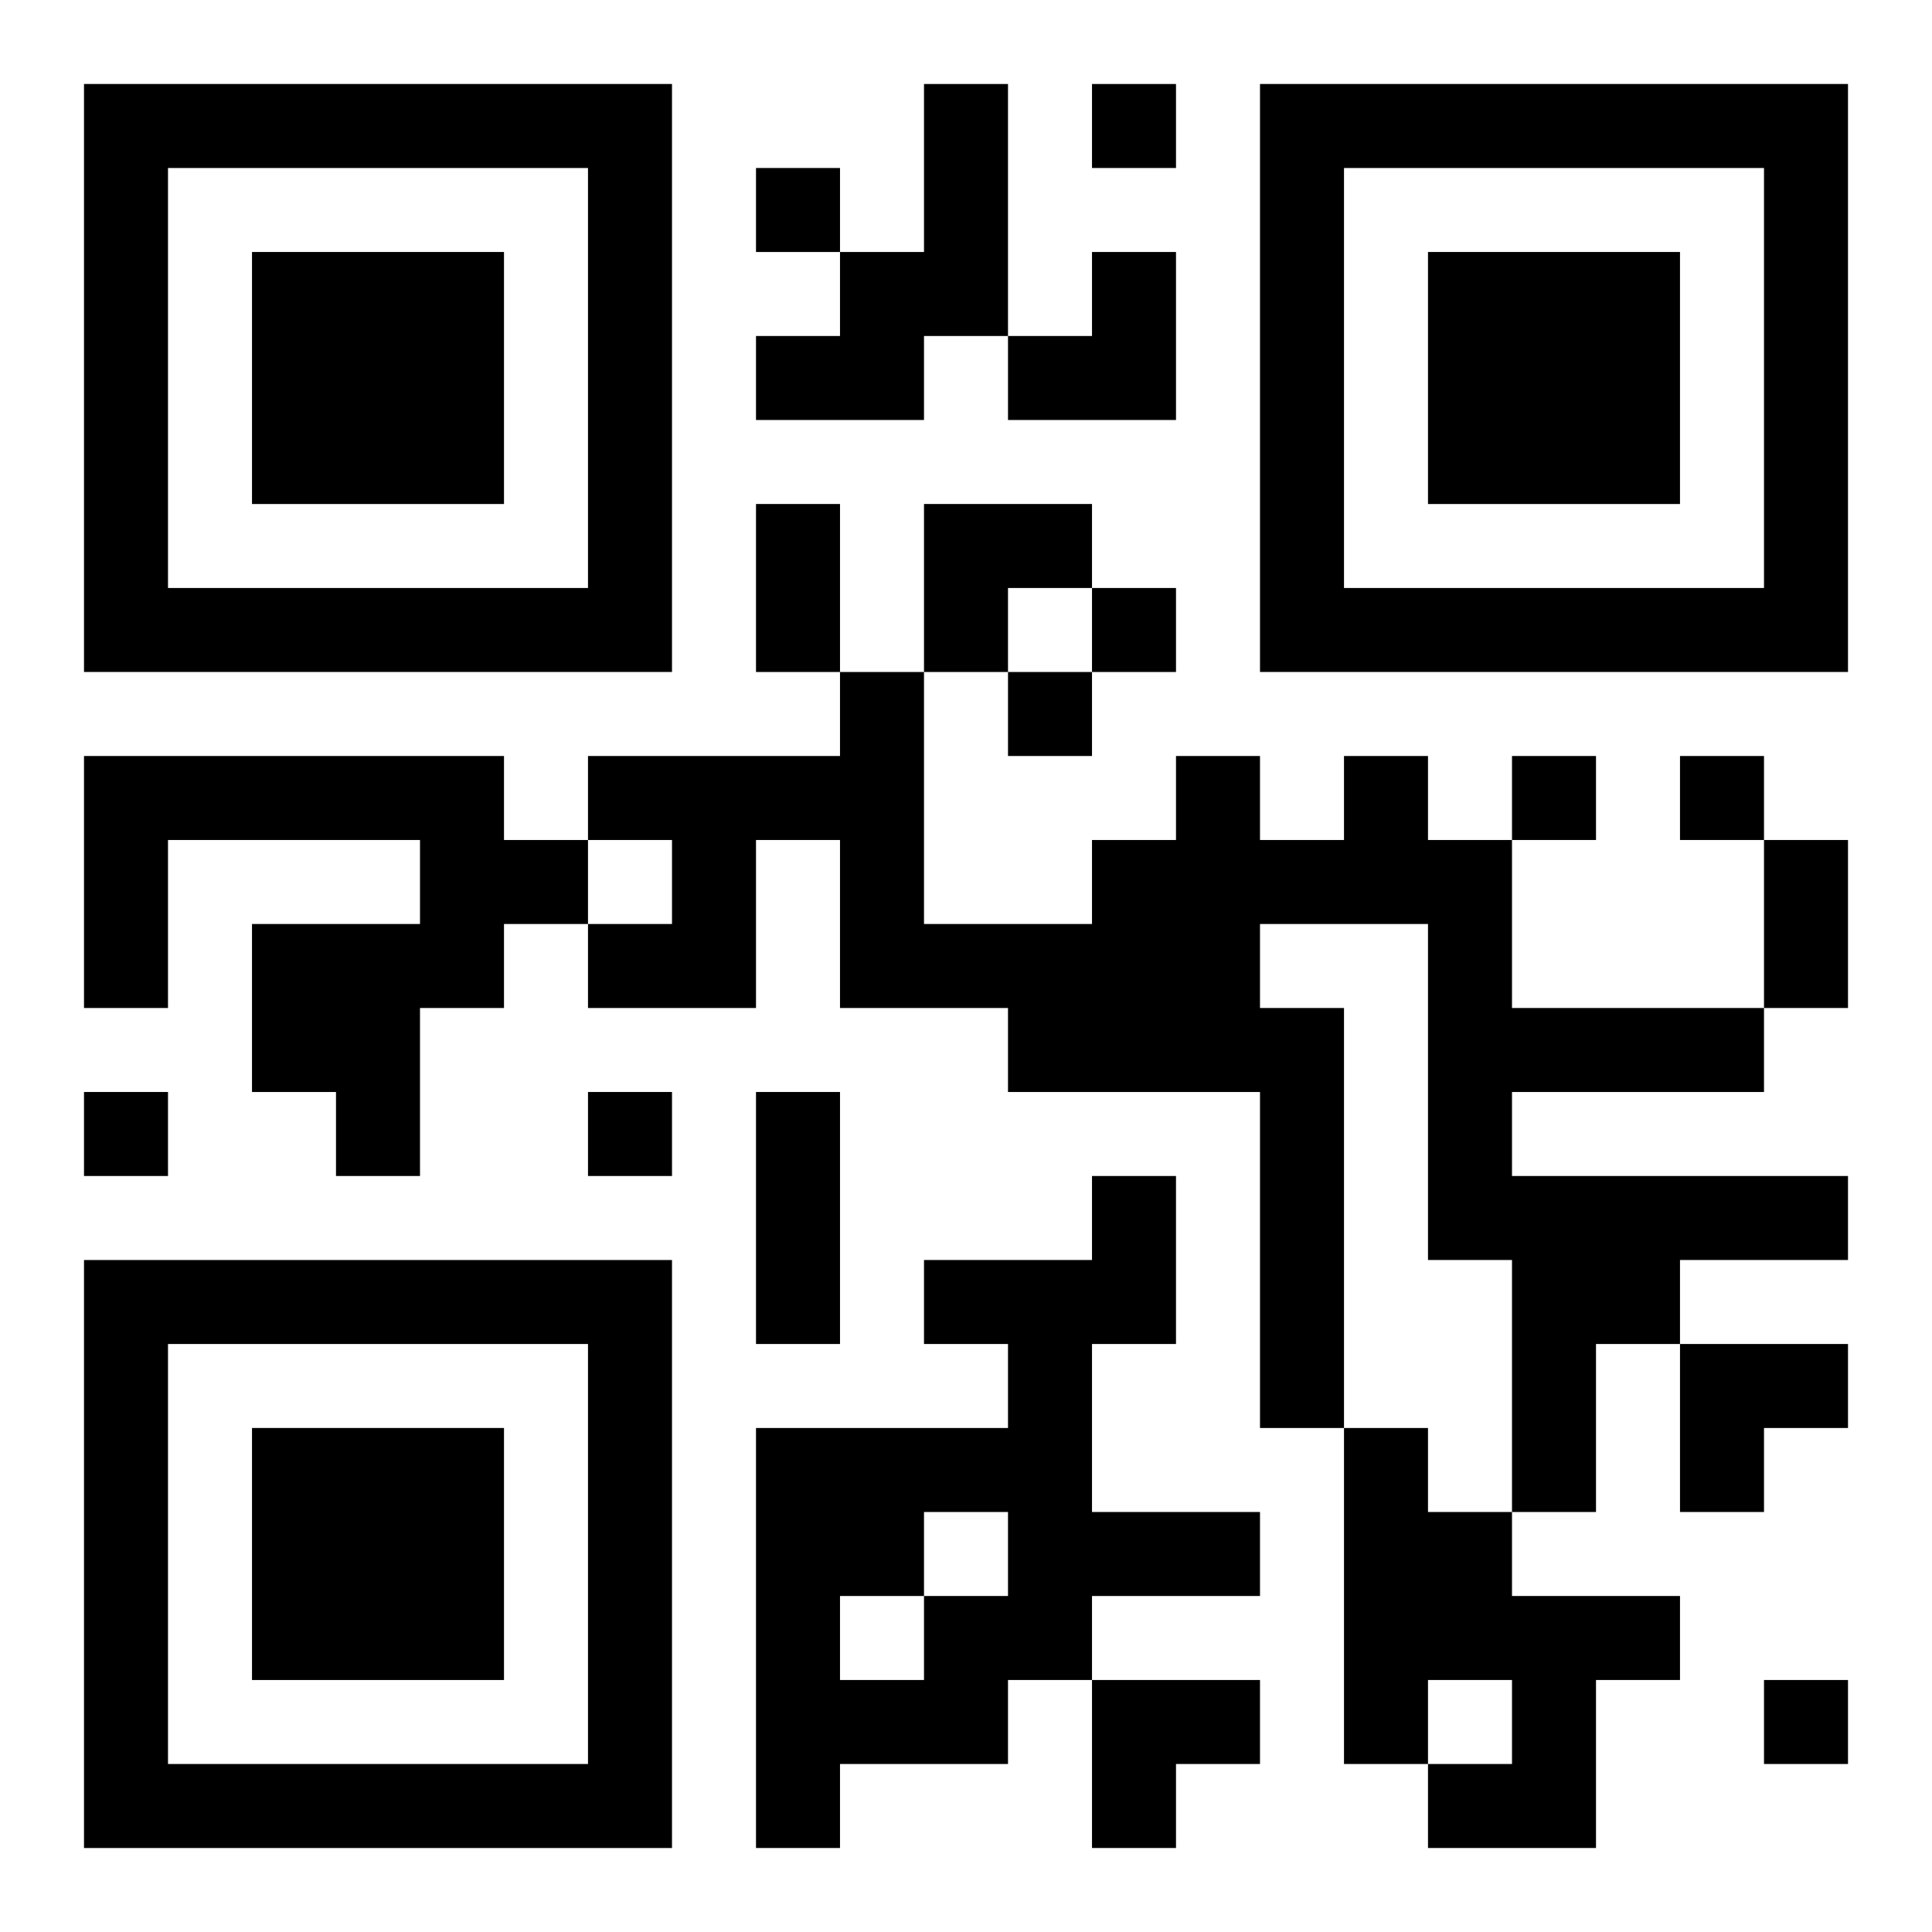
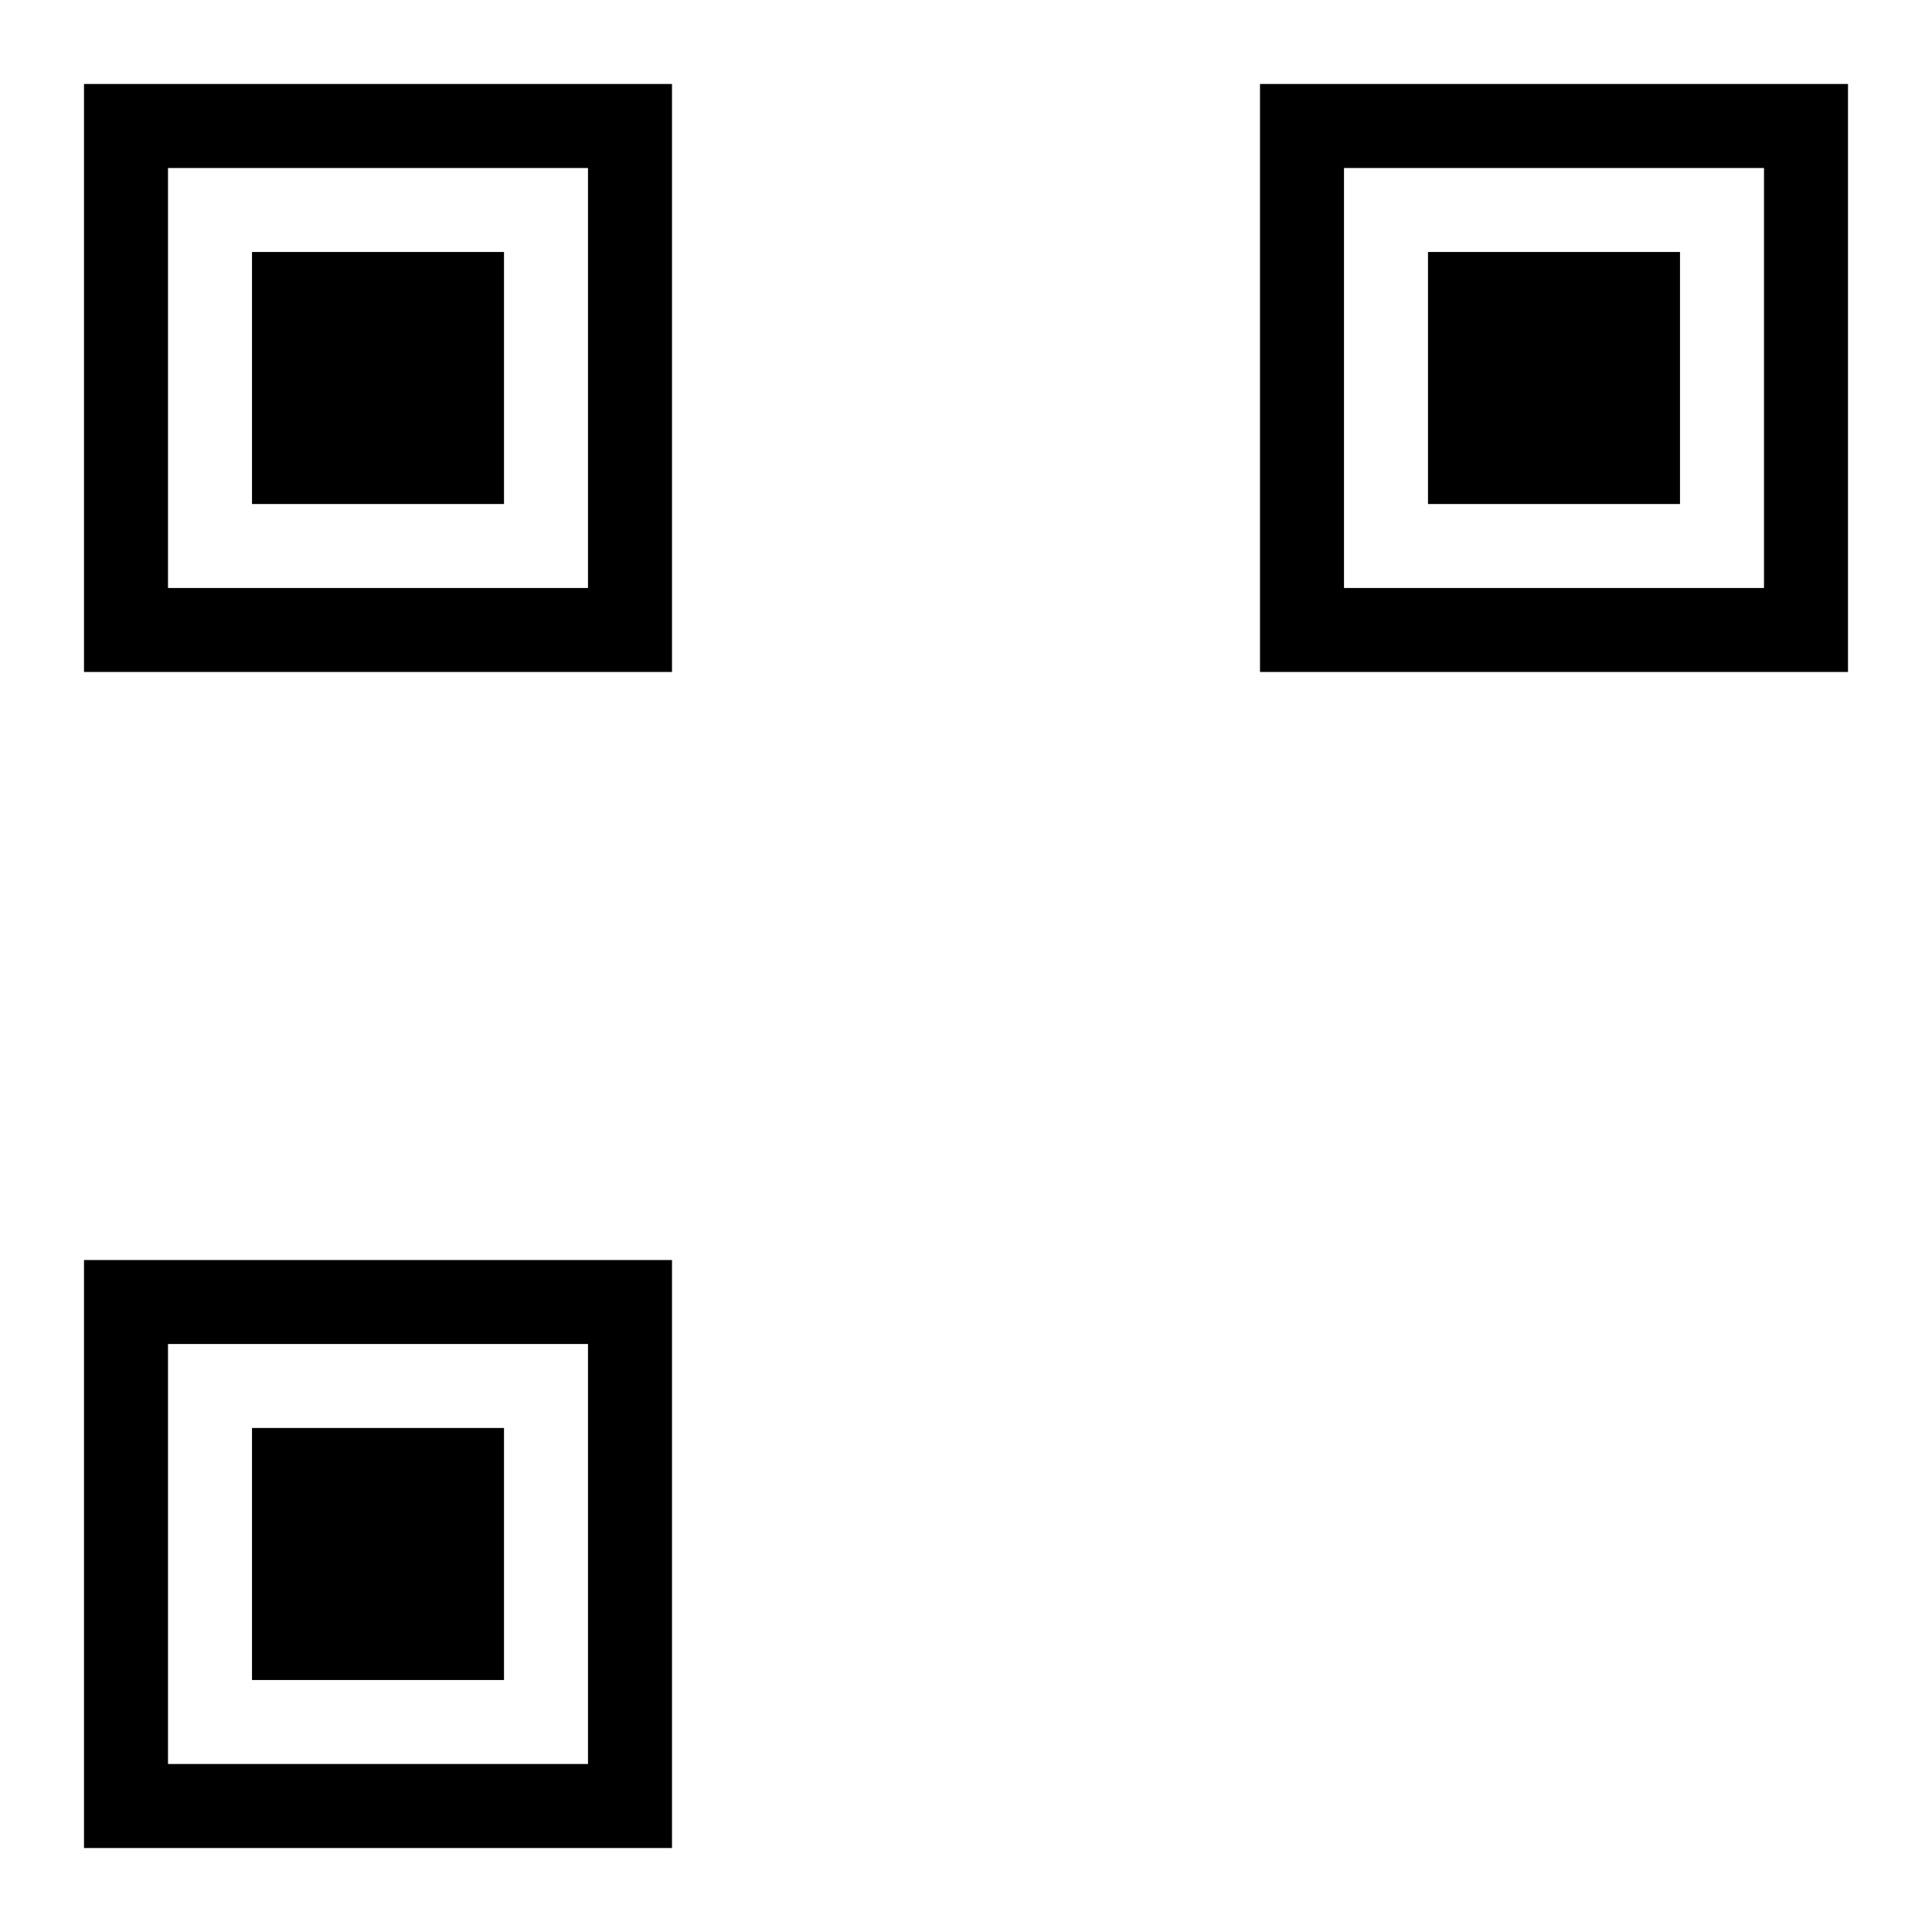
<svg xmlns="http://www.w3.org/2000/svg" xmlns:xlink="http://www.w3.org/1999/xlink" width="250" height="250" baseProfile="full" version="1.1" viewBox="-1 -1 23 23">
  <symbol id="a">
    <path d="m0 7v7h7v-7h-7zm1 1h5v5h-5v-5zm1 1v3h3v-3h-3z" />
  </symbol>
  <use y="-7" xlink:href="#a" />
  <use y="7" xlink:href="#a" />
  <use x="14" y="-7" xlink:href="#a" />
-   <path d="m10 0h1v3h-1v1h-2v-1h1v-1h1v-2m-10 8h5v1h1v1h-1v1h-1v2h-1v-1h-1v-2h2v-1h-3v2h-1v-3m15 0h1v1h1v2h3v1h-3v1h4v1h-2v1h-1v2h-1v-3h-1v-4h-2v1h1v5h-1v-4h-3v-1h-2v-2h-1v2h-2v-1h1v-1h-1v-1h3v-1h1v3h2v-1h1v-1h1v1h1v-1m-3 5h1v2h-1v2h2v1h-2v1h-1v1h-2v1h-1v-5h3v-1h-1v-1h2v-1m-2 4v1h1v-1h-1m-1 1v1h1v-1h-1m6-2h1v1h1v1h2v1h-1v2h-2v-1h1v-1h-1v1h-1v-4m-3-16v1h1v-1h-1m-4 1v1h1v-1h-1m4 5v1h1v-1h-1m-1 1v1h1v-1h-1m6 1v1h1v-1h-1m2 0v1h1v-1h-1m-19 4v1h1v-1h-1m6 0v1h1v-1h-1m14 7v1h1v-1h-1m-12-14h1v2h-1v-2m12 4h1v2h-1v-2m-12 3h1v3h-1v-3m3-10m1 0h1v2h-2v-1h1zm-2 3h2v1h-1v1h-1zm9 10h2v1h-1v1h-1zm-7 4h2v1h-1v1h-1z" />
</svg>